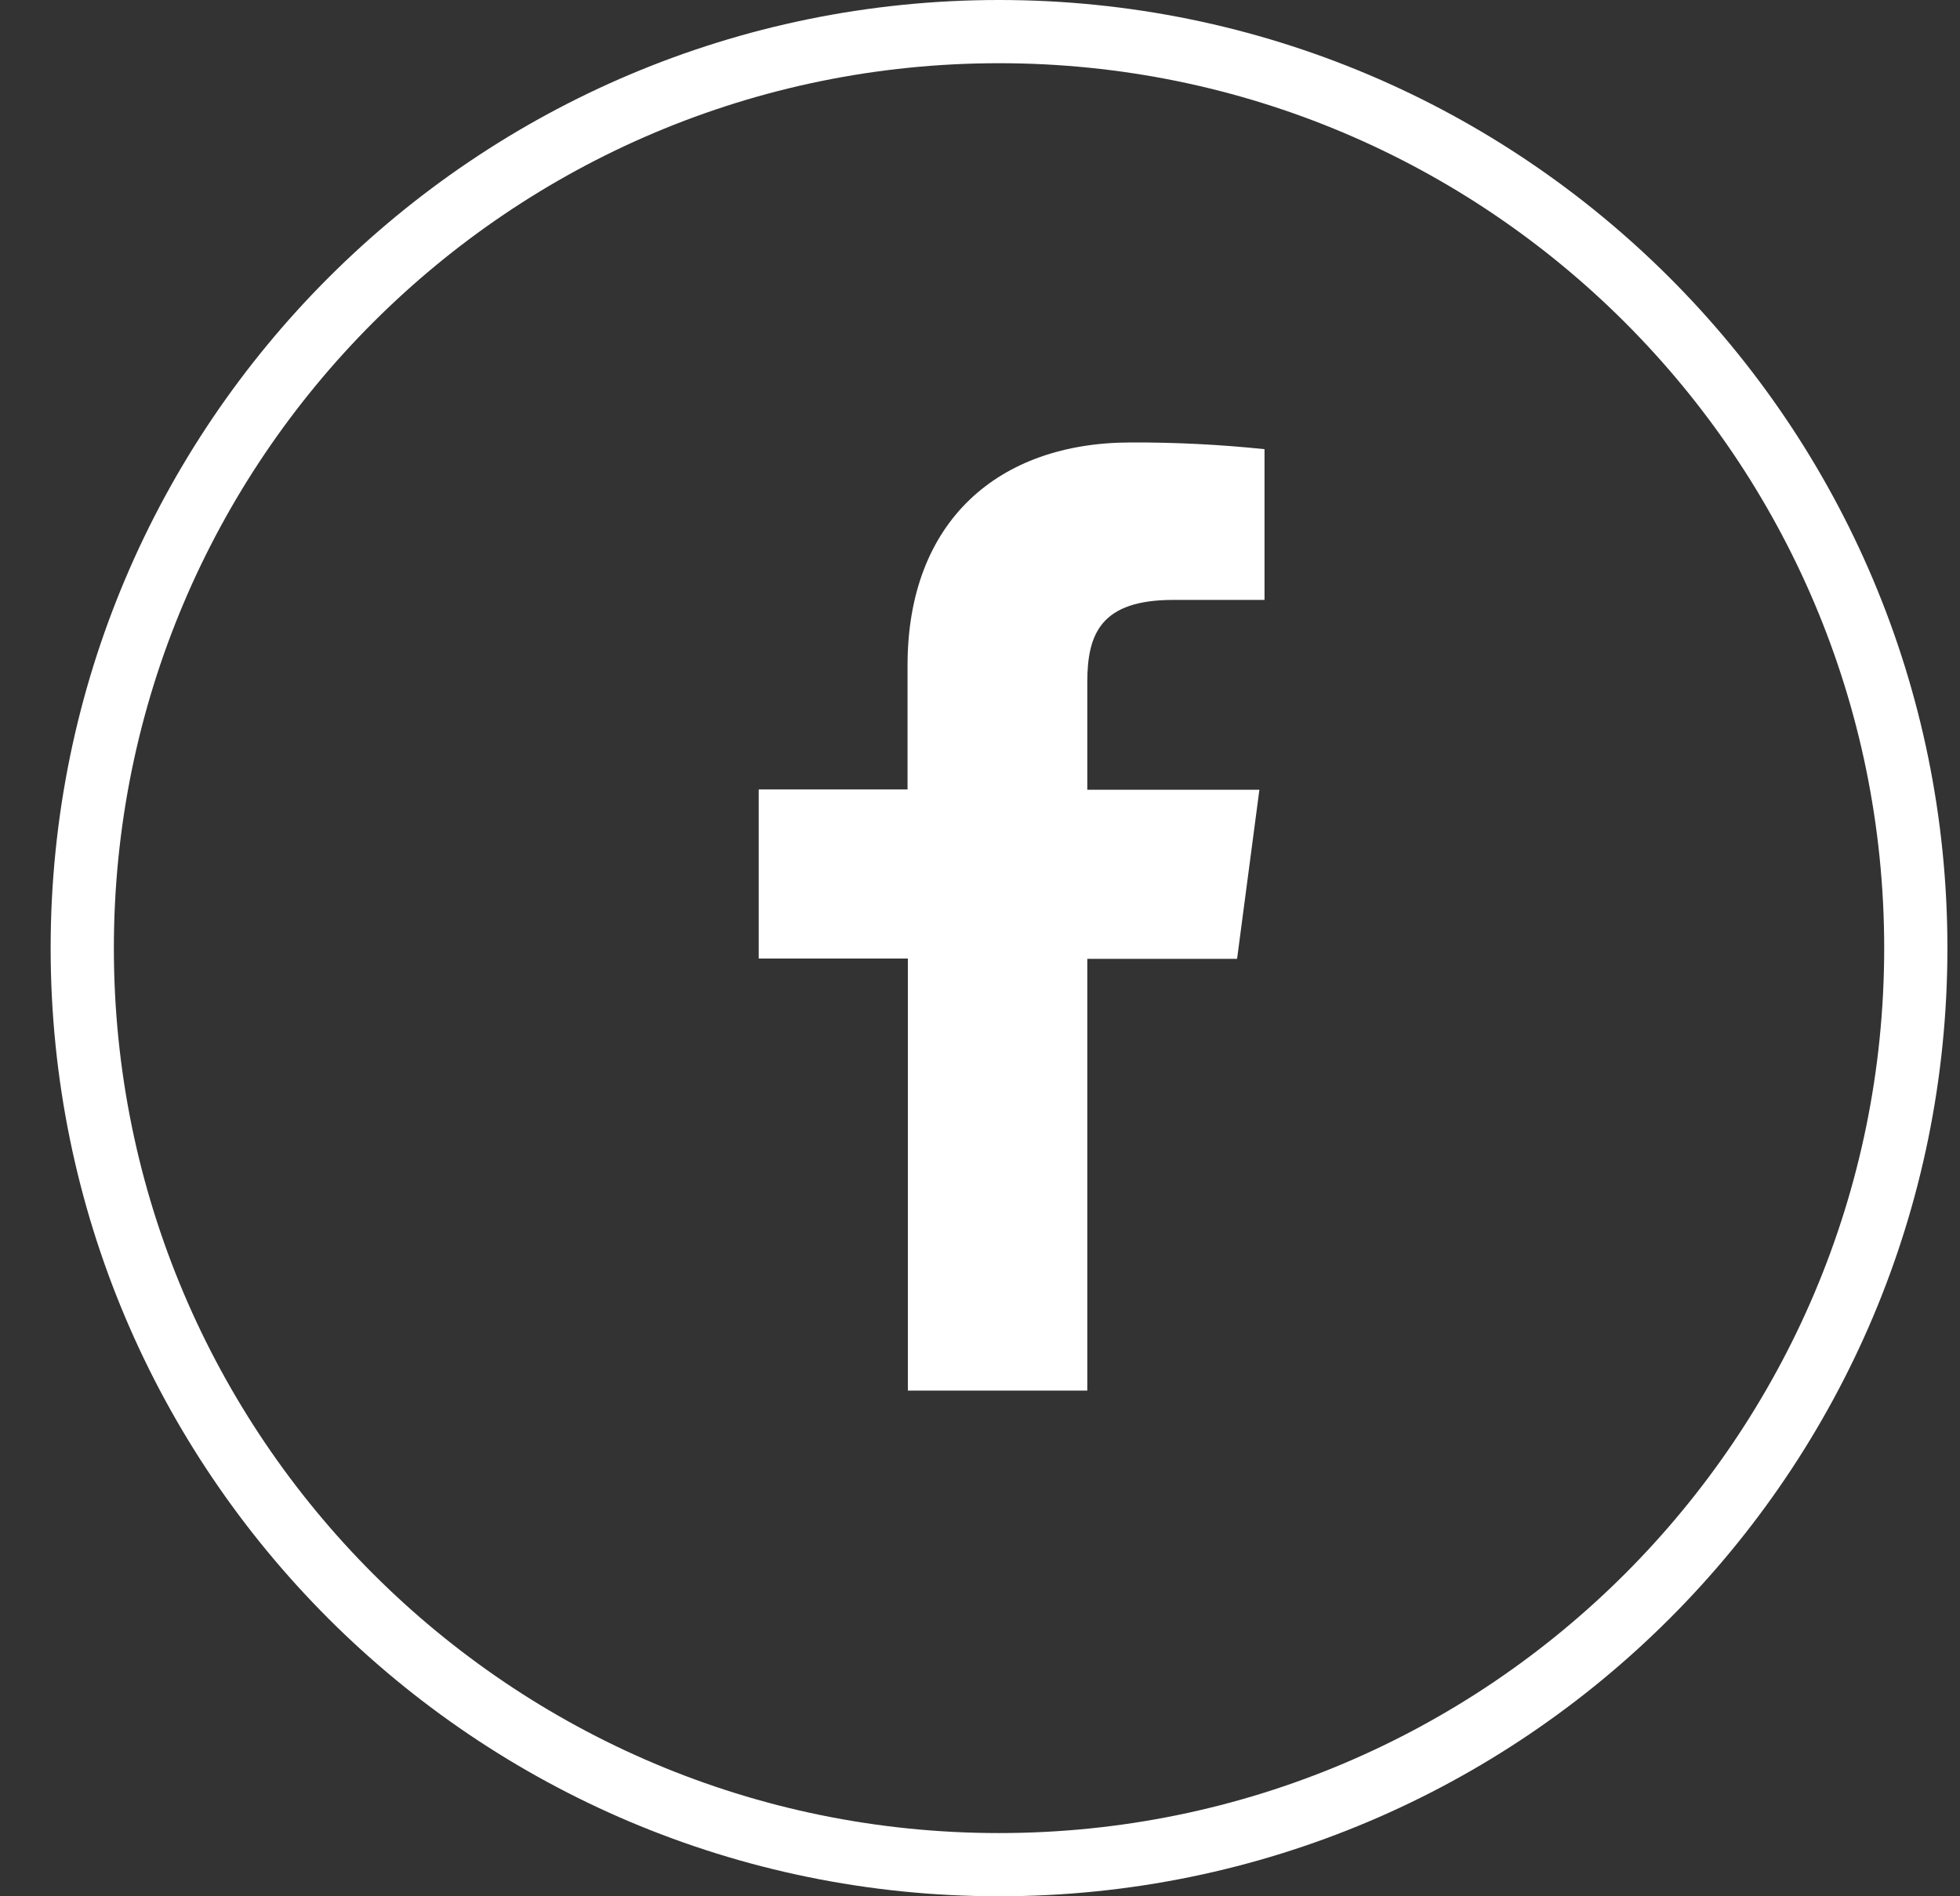
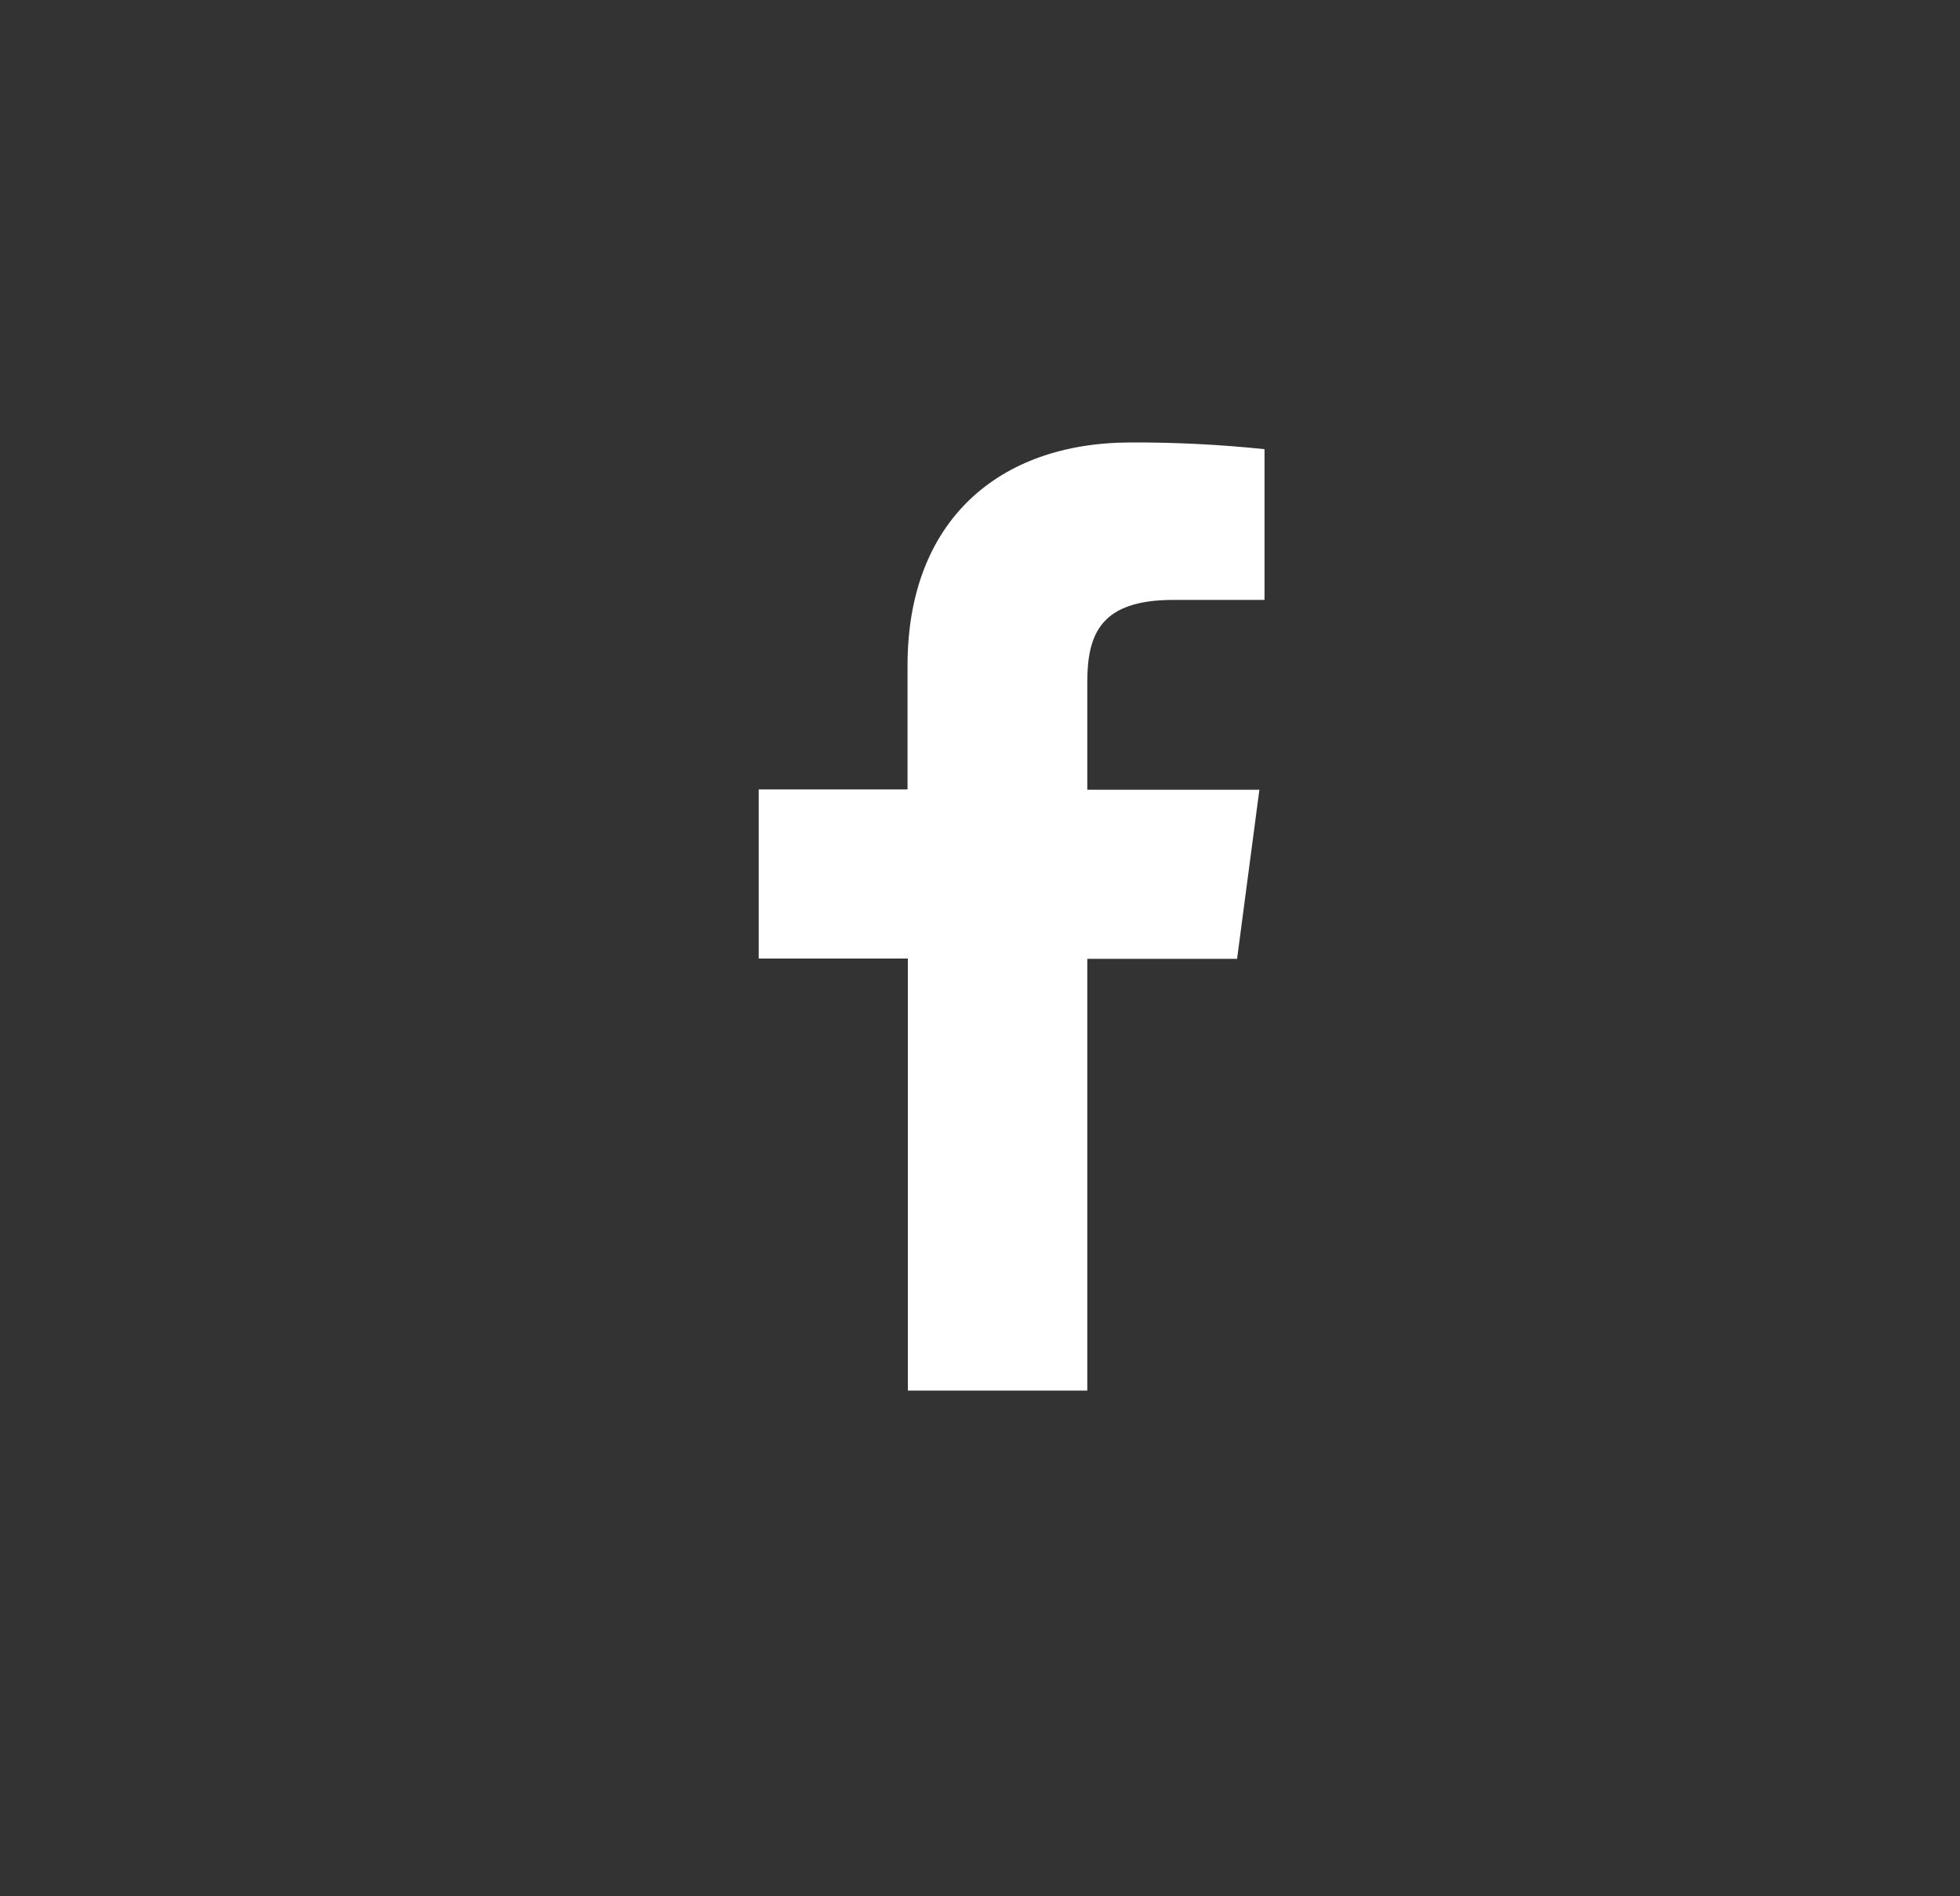
<svg xmlns="http://www.w3.org/2000/svg" width="31" height="30" viewBox="0 0 31 30" fill="none">
  <rect x="0" y="0" width="31" height="30" fill="#333333" stroke="none" />
  <g clip-path="url(#clip0_352_3529)">
-     <path d="M30.301 15C30.301 23.008 23.809 29.5 15.801 29.5C7.793 29.5 1.301 23.008 1.301 15C1.301 6.992 7.793 0.5 15.801 0.5C23.809 0.5 30.301 6.992 30.301 15Z" stroke="white" />
-   </g>
+     </g>
  <path d="M17.197 22V15.169H19.566L19.919 12.494H17.197V10.791C17.197 10.019 17.418 9.491 18.557 9.491H20V7.106C19.298 7.033 18.592 6.997 17.886 7C15.792 7 14.354 8.244 14.354 10.527V12.489H12V15.164H14.359V22H17.197Z" fill="white" />
  <defs>
    <clipPath id="clip0_352_3529">
      <rect width="30" height="30" fill="white" transform="translate(0.801)" />
    </clipPath>
  </defs>
</svg>